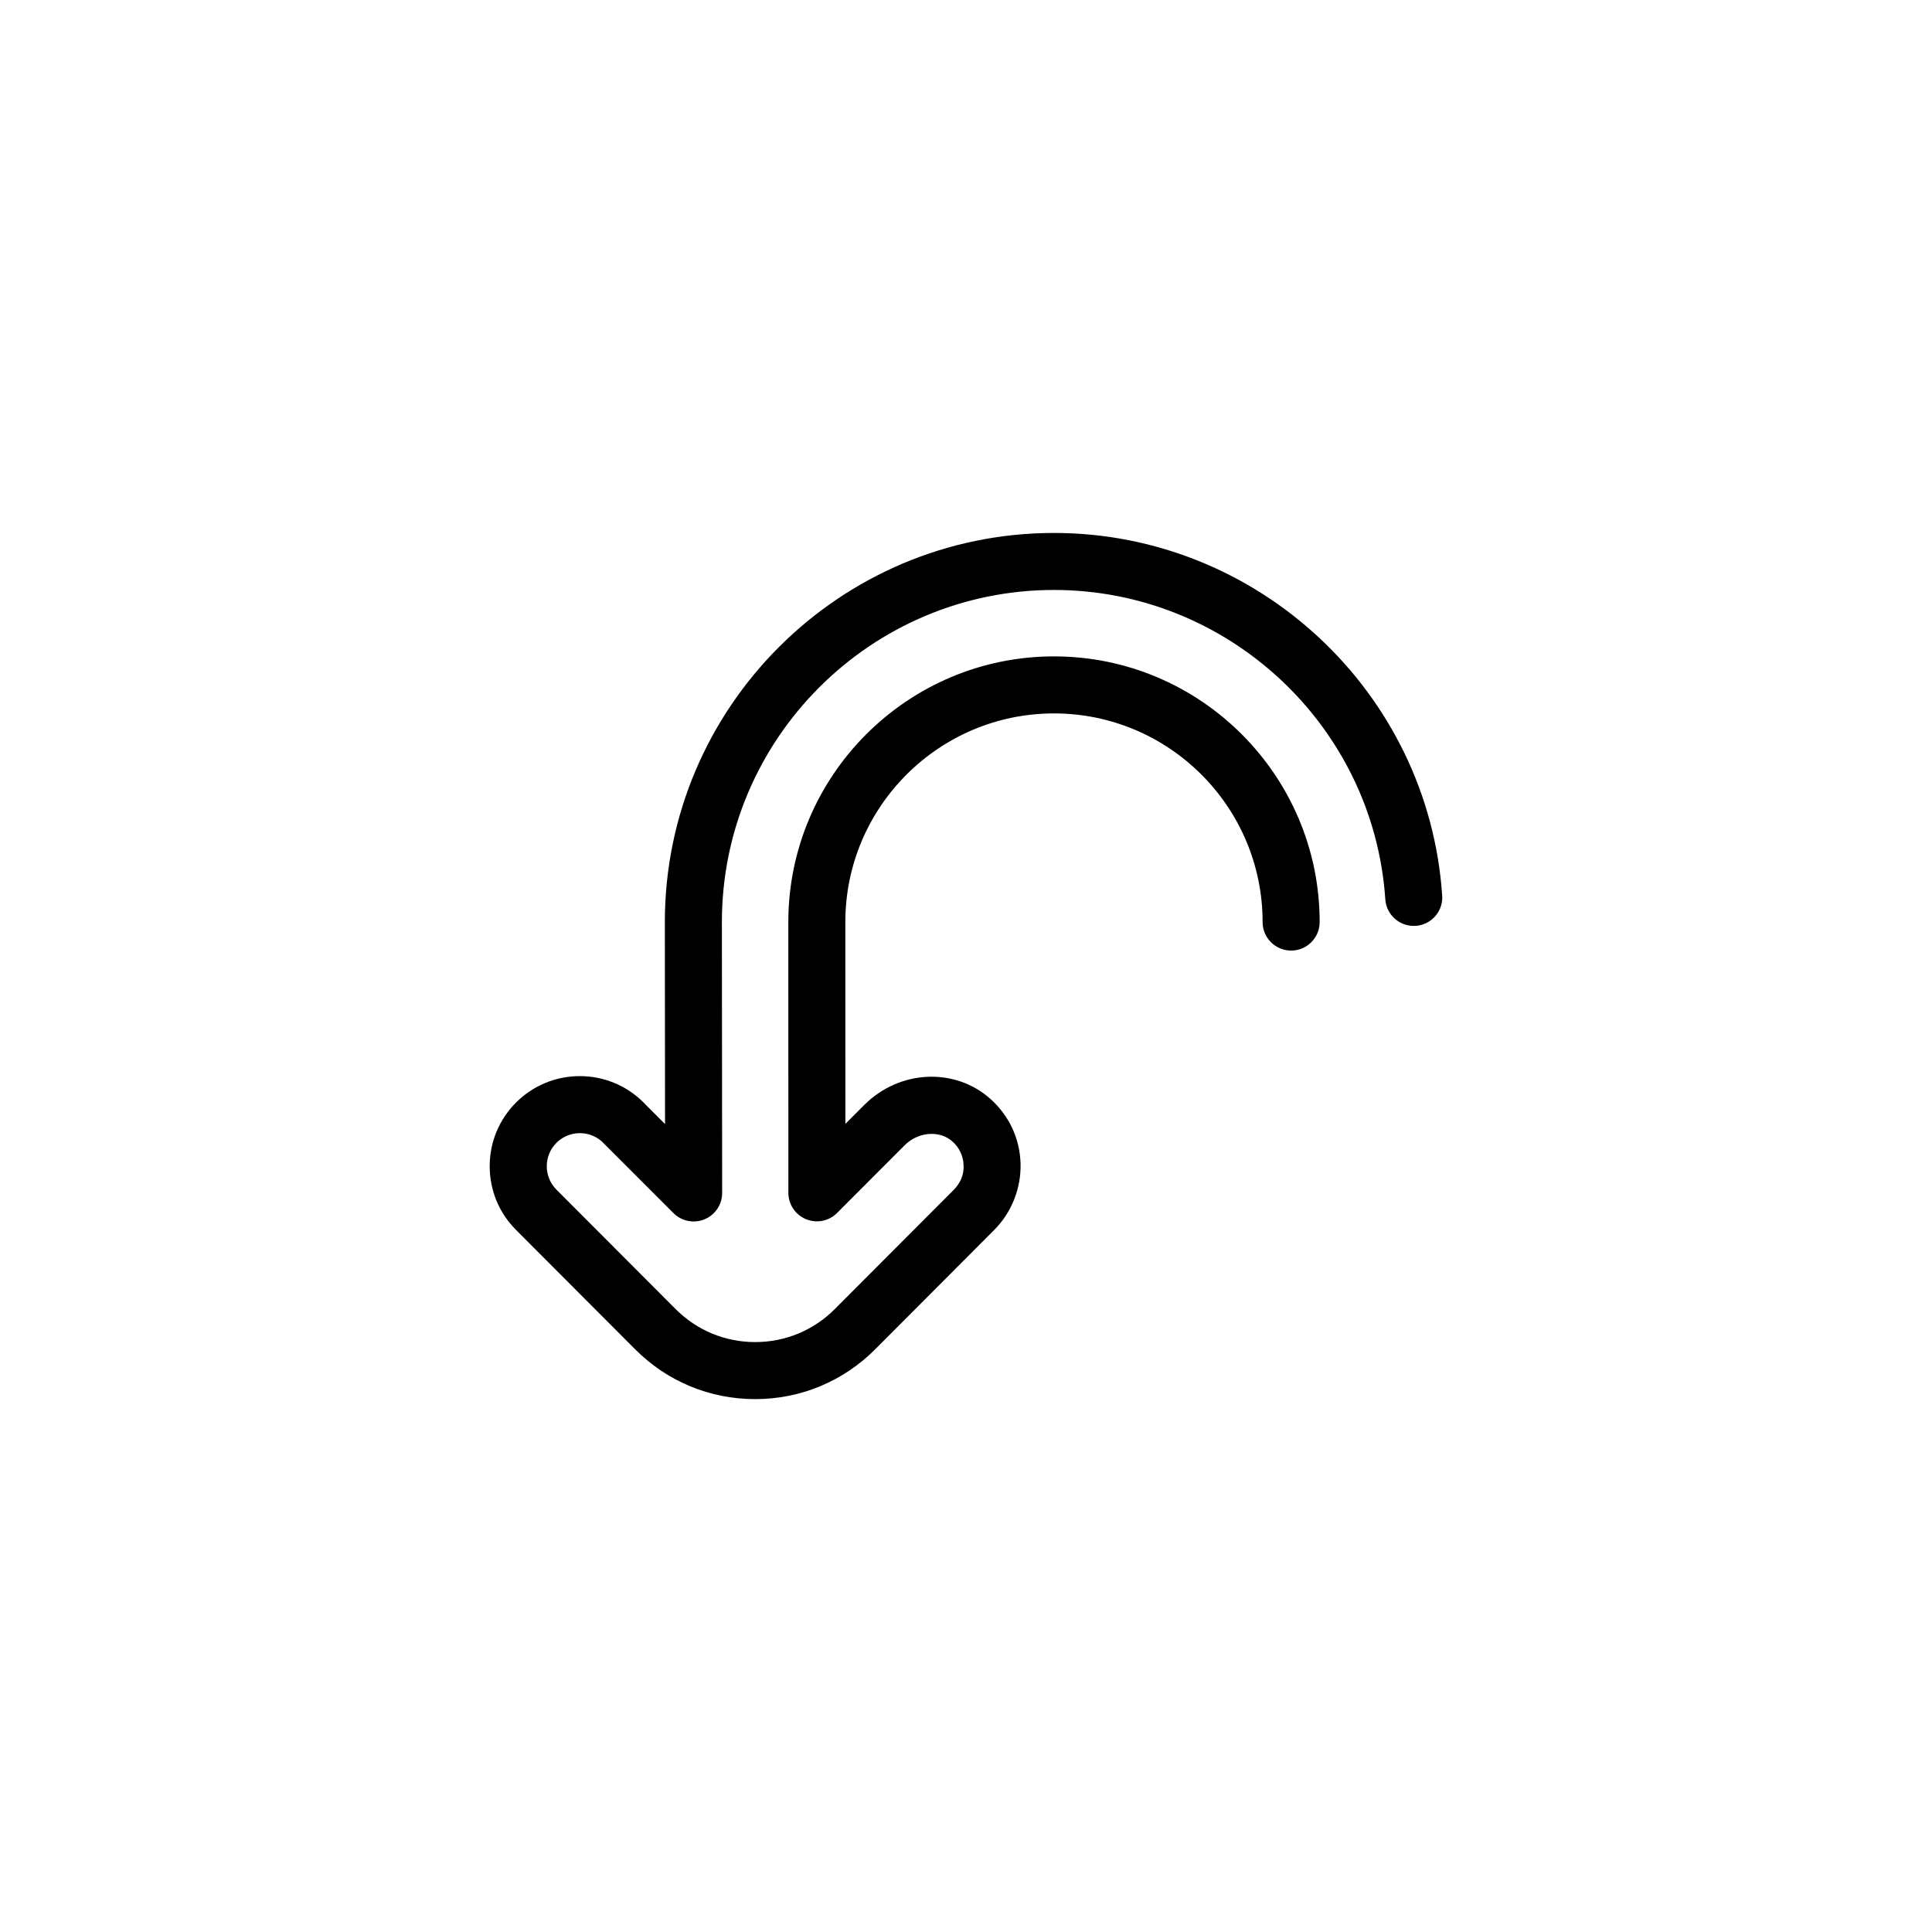
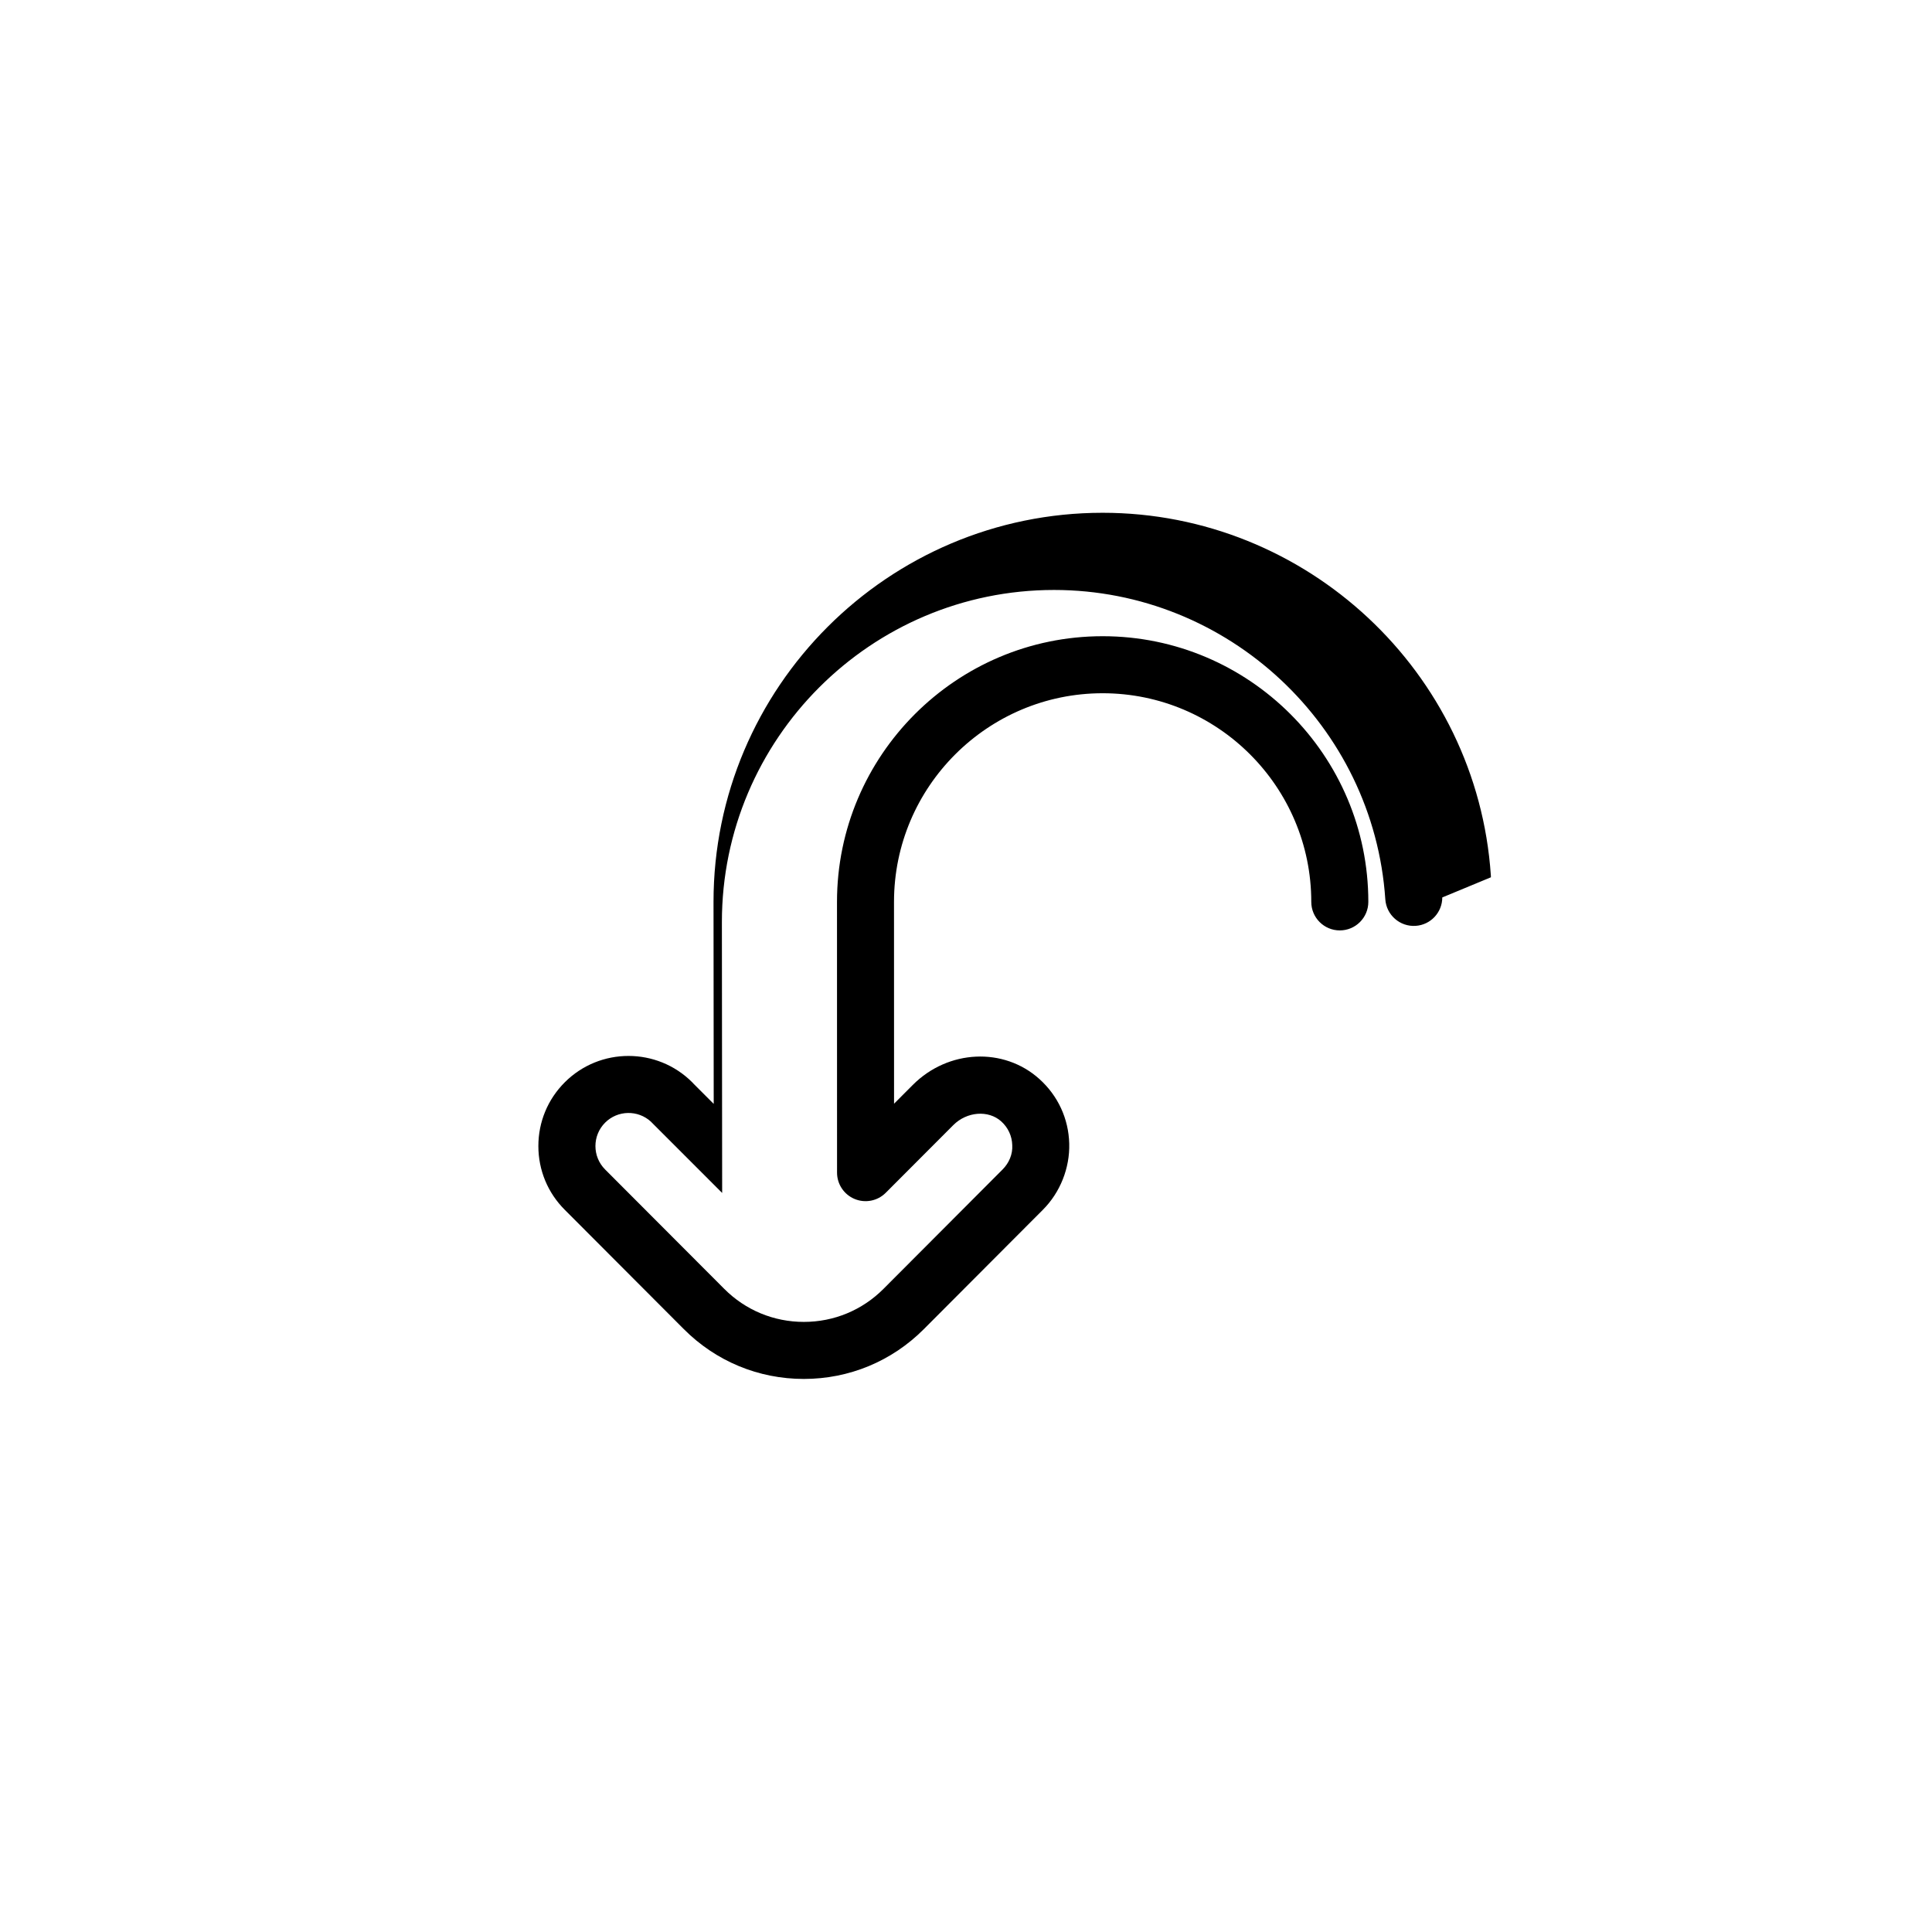
<svg xmlns="http://www.w3.org/2000/svg" fill="#000000" width="800px" height="800px" version="1.1" viewBox="144 144 512 512">
-   <path d="m526.22 381.83c0 3.941-3.055 7.262-7.047 7.531-4.16 0.281-7.769-2.867-8.051-7.031-3.094-45.973-41.664-81.984-87.801-81.984-48.527 0-88.012 39.477-88.012 88.004l0.07 71.789v0.004c0 3.055-1.84 5.809-4.66 6.984-2.828 1.168-6.074 0.523-8.238-1.637l-18.617-18.621c-0.09-0.09-0.176-0.18-0.262-0.273-3.441-3.152-8.805-3.066-12.137 0.262-3.422 3.426-3.422 8.988 0 12.414l31.574 31.641c5.633 5.648 13.121 8.75 21.094 8.75 7.977 0 15.469-3.109 21.098-8.75l31.555-31.633c1.723-1.723 2.711-4.047 2.574-6.445-0.066-2.43-1.102-4.672-2.922-6.309-3.406-3.062-9.113-2.621-12.715 0.996l-17.887 17.922c-2.16 2.168-5.41 2.816-8.238 1.648s-4.672-3.926-4.672-6.984l-0.012-71.754c0-38.824 31.582-70.406 70.406-70.406 38.82 0 70.402 31.582 70.402 70.406 0 4.176-3.387 7.559-7.559 7.559-4.172 0-7.559-3.379-7.559-7.559 0-30.492-24.801-55.293-55.289-55.293-30.484 0-55.293 24.801-55.293 55.293l0.012 53.484 4.984-4.992c9.352-9.371 24.078-10.055 33.523-1.559 4.934 4.438 7.75 10.531 7.918 17.145 0.16 6.465-2.379 12.906-6.988 17.523l-31.547 31.629c-8.488 8.508-19.781 13.195-31.801 13.195s-23.305-4.684-31.797-13.195l-31.562-31.633c-4.508-4.508-6.992-10.504-6.992-16.887 0-6.383 2.484-12.383 6.996-16.895 9.309-9.316 24.465-9.316 33.785 0 0.121 0.121 0.238 0.246 0.352 0.379l5.336 5.34-0.051-53.531c0-56.863 46.262-103.12 103.12-103.12 54.059 0 99.25 42.203 102.88 96.086 0.012 0.164 0.02 0.34 0.02 0.512z" />
+   <path d="m526.22 381.83c0 3.941-3.055 7.262-7.047 7.531-4.16 0.281-7.769-2.867-8.051-7.031-3.094-45.973-41.664-81.984-87.801-81.984-48.527 0-88.012 39.477-88.012 88.004l0.07 71.789v0.004l-18.617-18.621c-0.09-0.09-0.176-0.18-0.262-0.273-3.441-3.152-8.805-3.066-12.137 0.262-3.422 3.426-3.422 8.988 0 12.414l31.574 31.641c5.633 5.648 13.121 8.75 21.094 8.75 7.977 0 15.469-3.109 21.098-8.75l31.555-31.633c1.723-1.723 2.711-4.047 2.574-6.445-0.066-2.43-1.102-4.672-2.922-6.309-3.406-3.062-9.113-2.621-12.715 0.996l-17.887 17.922c-2.16 2.168-5.41 2.816-8.238 1.648s-4.672-3.926-4.672-6.984l-0.012-71.754c0-38.824 31.582-70.406 70.406-70.406 38.82 0 70.402 31.582 70.402 70.406 0 4.176-3.387 7.559-7.559 7.559-4.172 0-7.559-3.379-7.559-7.559 0-30.492-24.801-55.293-55.289-55.293-30.484 0-55.293 24.801-55.293 55.293l0.012 53.484 4.984-4.992c9.352-9.371 24.078-10.055 33.523-1.559 4.934 4.438 7.75 10.531 7.918 17.145 0.16 6.465-2.379 12.906-6.988 17.523l-31.547 31.629c-8.488 8.508-19.781 13.195-31.801 13.195s-23.305-4.684-31.797-13.195l-31.562-31.633c-4.508-4.508-6.992-10.504-6.992-16.887 0-6.383 2.484-12.383 6.996-16.895 9.309-9.316 24.465-9.316 33.785 0 0.121 0.121 0.238 0.246 0.352 0.379l5.336 5.34-0.051-53.531c0-56.863 46.262-103.12 103.12-103.12 54.059 0 99.25 42.203 102.88 96.086 0.012 0.164 0.02 0.34 0.02 0.512z" />
</svg>